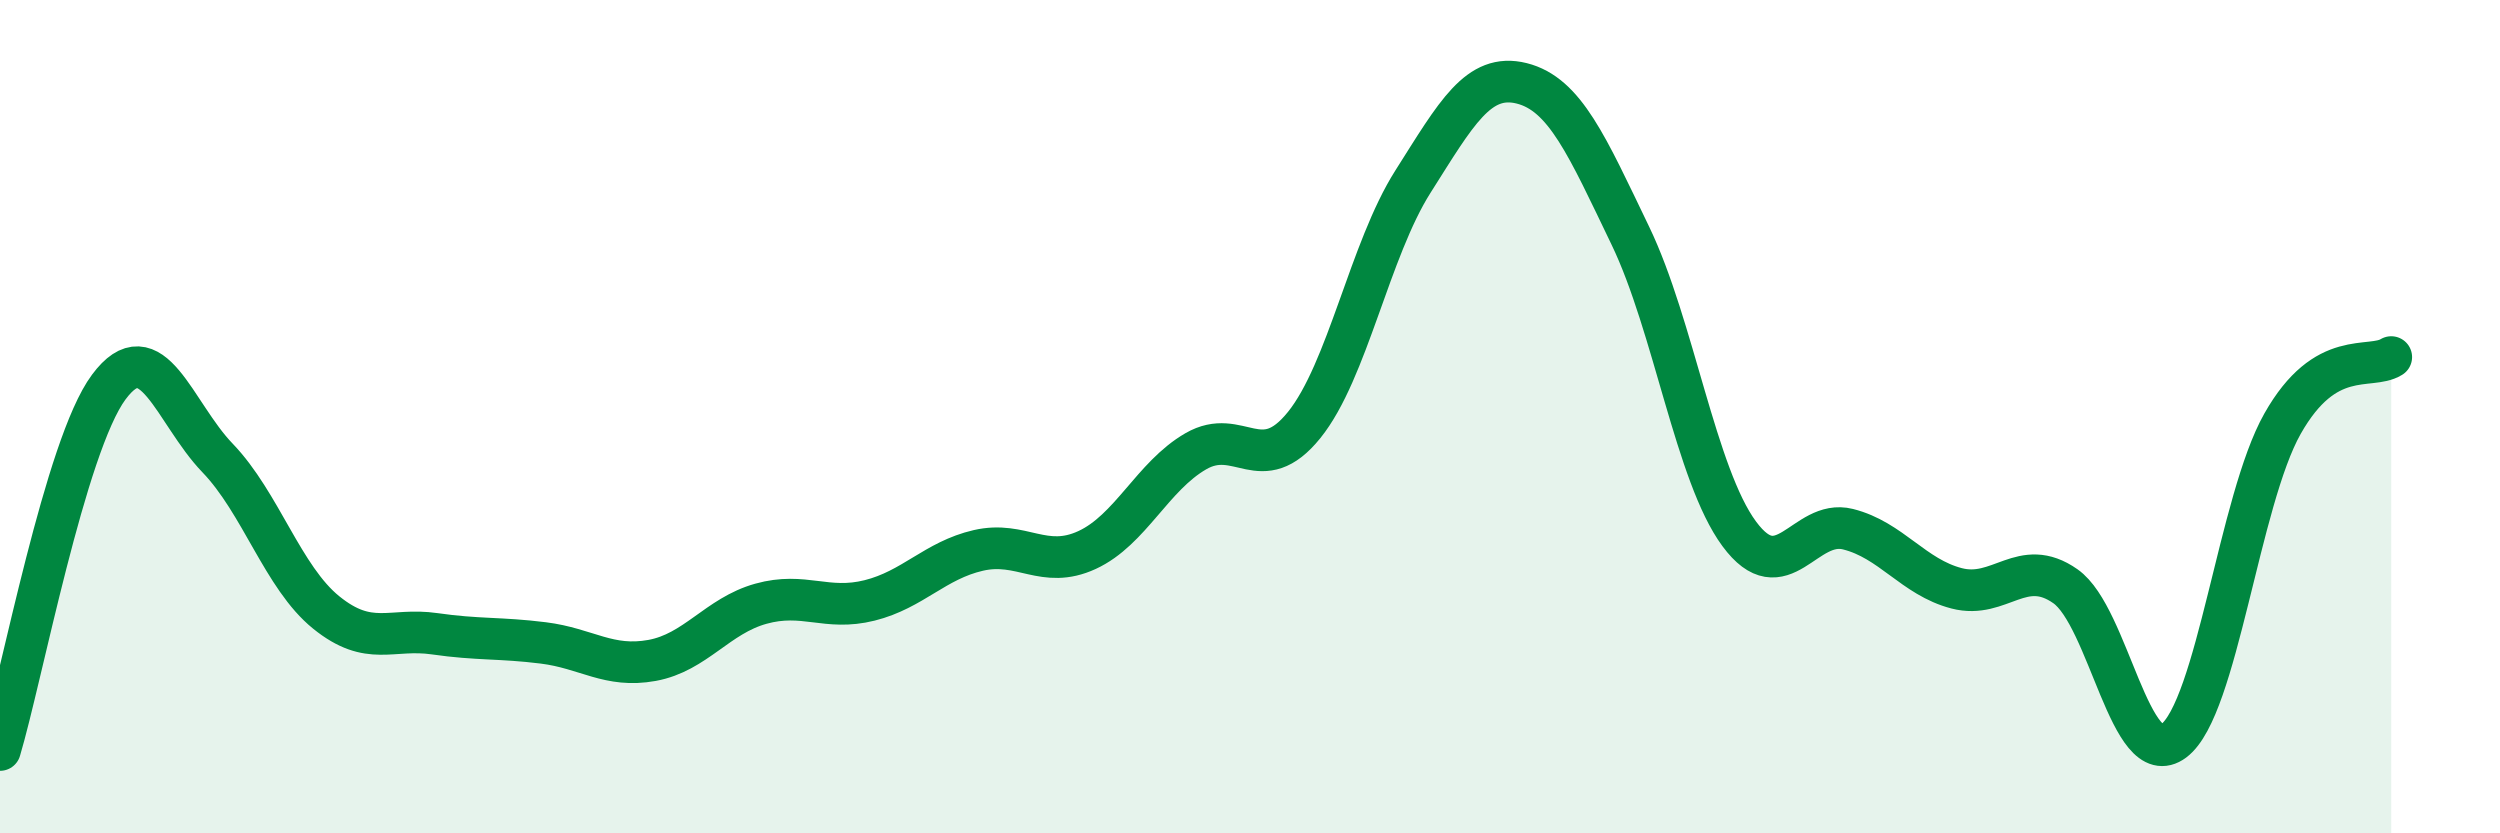
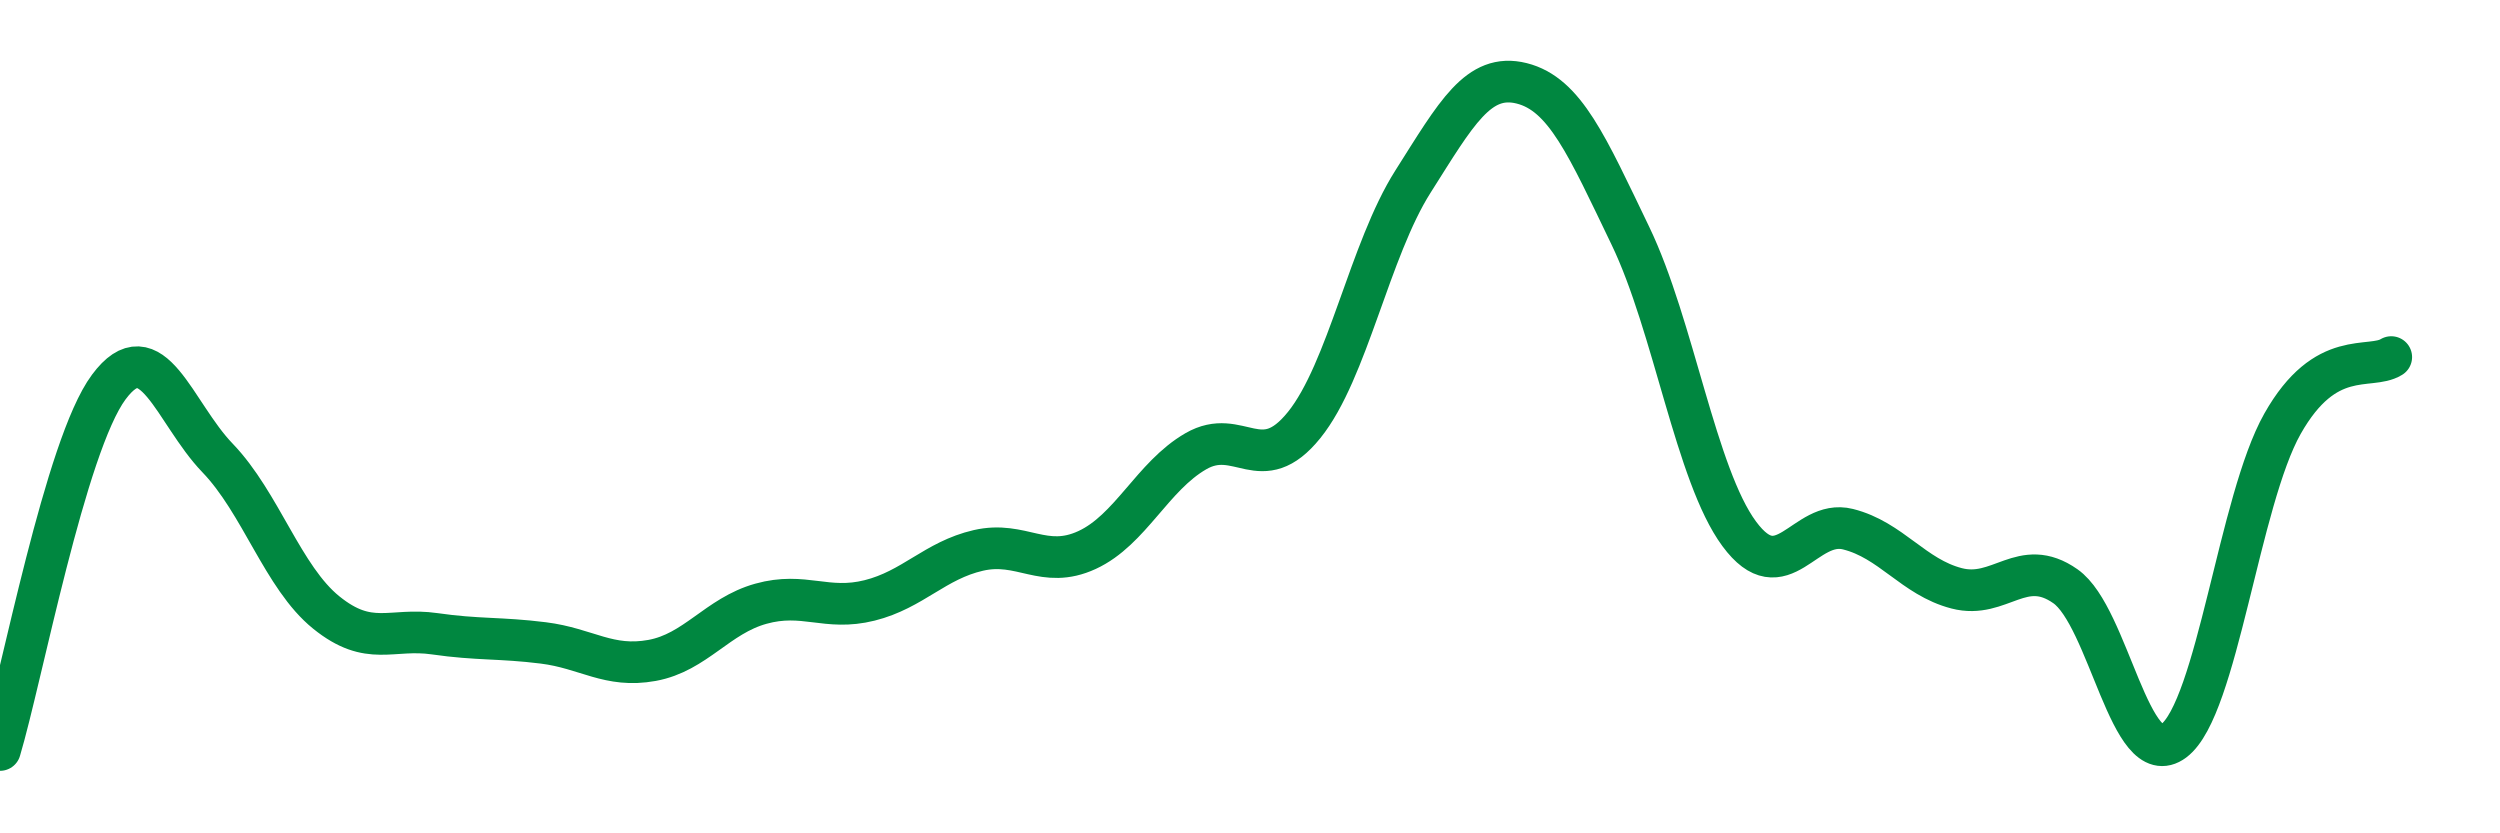
<svg xmlns="http://www.w3.org/2000/svg" width="60" height="20" viewBox="0 0 60 20">
-   <path d="M 0,18 C 0.52,16.26 1.57,10.69 2.61,9.29 C 3.65,7.89 4.18,9.91 5.22,10.99 C 6.26,12.07 6.79,13.86 7.83,14.7 C 8.87,15.54 9.39,15.06 10.43,15.21 C 11.47,15.36 12,15.3 13.04,15.43 C 14.08,15.56 14.61,16.04 15.65,15.85 C 16.69,15.66 17.22,14.78 18.26,14.49 C 19.3,14.2 19.83,14.67 20.87,14.41 C 21.91,14.15 22.44,13.45 23.48,13.21 C 24.52,12.97 25.05,13.68 26.09,13.2 C 27.13,12.72 27.66,11.43 28.7,10.83 C 29.74,10.23 30.26,11.49 31.3,10.2 C 32.34,8.91 32.87,6 33.91,4.36 C 34.95,2.72 35.48,1.74 36.52,2 C 37.56,2.26 38.09,3.5 39.13,5.66 C 40.17,7.82 40.7,11.4 41.74,12.81 C 42.78,14.22 43.31,12.44 44.35,12.7 C 45.39,12.96 45.92,13.85 46.96,14.12 C 48,14.39 48.53,13.34 49.57,14.07 C 50.61,14.8 51.13,18.56 52.17,17.78 C 53.21,17 53.74,12.01 54.78,10.17 C 55.82,8.33 56.87,8.89 57.39,8.57L57.39 20L0 20Z" fill="#008740" opacity="0.1" stroke-linecap="round" stroke-linejoin="round" />
  <path d="M 0,18 C 0.52,16.26 1.57,10.69 2.61,9.29 C 3.65,7.89 4.18,9.91 5.22,10.99 C 6.26,12.07 6.79,13.86 7.83,14.7 C 8.87,15.54 9.39,15.06 10.43,15.21 C 11.47,15.36 12,15.3 13.04,15.43 C 14.08,15.56 14.61,16.04 15.65,15.85 C 16.69,15.66 17.22,14.78 18.26,14.49 C 19.3,14.2 19.83,14.67 20.87,14.41 C 21.91,14.15 22.44,13.45 23.48,13.21 C 24.52,12.97 25.05,13.68 26.09,13.2 C 27.13,12.72 27.66,11.43 28.7,10.83 C 29.74,10.23 30.26,11.49 31.3,10.2 C 32.34,8.91 32.87,6 33.91,4.36 C 34.95,2.72 35.48,1.74 36.52,2 C 37.56,2.26 38.09,3.5 39.13,5.66 C 40.17,7.82 40.7,11.4 41.74,12.81 C 42.78,14.22 43.31,12.44 44.35,12.7 C 45.39,12.96 45.92,13.85 46.96,14.12 C 48,14.39 48.53,13.34 49.57,14.07 C 50.61,14.8 51.13,18.56 52.17,17.78 C 53.21,17 53.74,12.01 54.78,10.17 C 55.82,8.33 56.87,8.89 57.39,8.57" stroke="#008740" stroke-width="1" fill="none" stroke-linecap="round" stroke-linejoin="round" />
</svg>